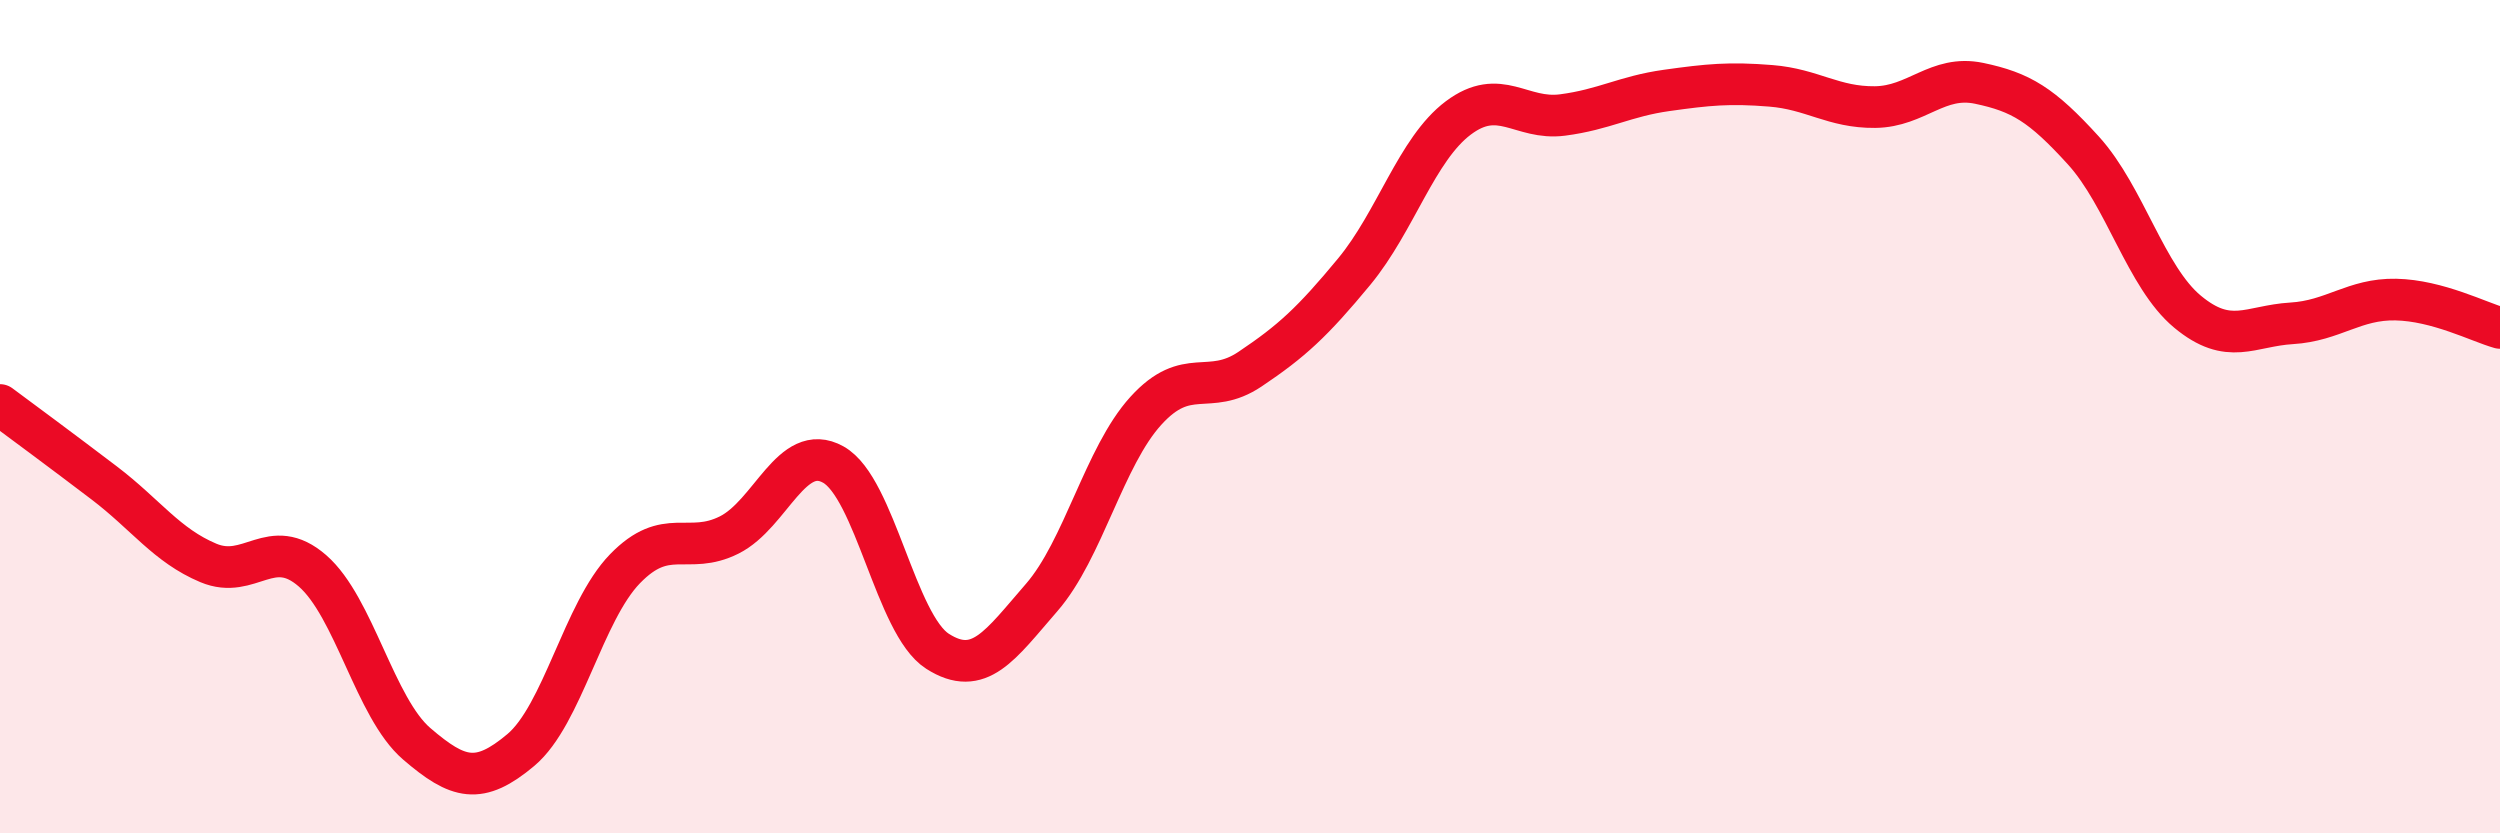
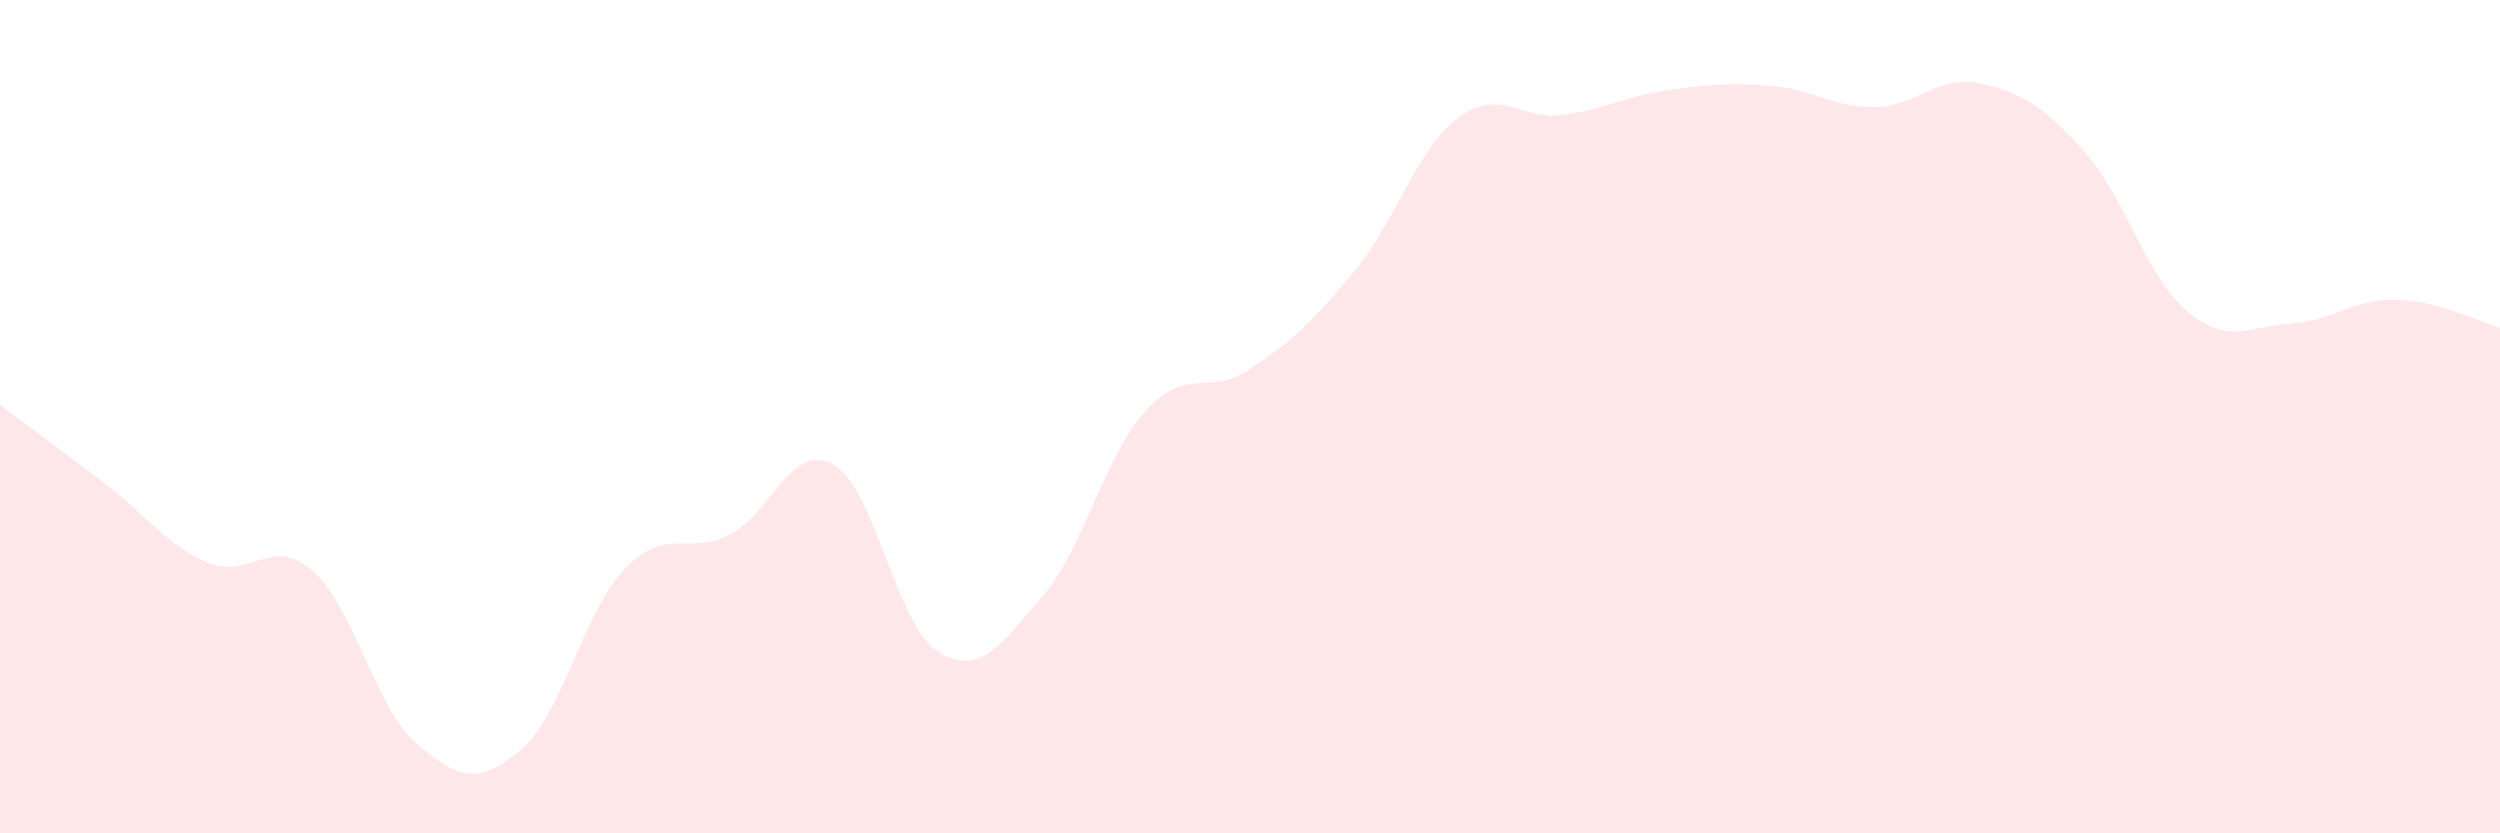
<svg xmlns="http://www.w3.org/2000/svg" width="60" height="20" viewBox="0 0 60 20">
  <path d="M 0,9.72 C 0.5,10.09 1.5,10.83 2.5,11.59 C 3.5,12.35 4,13.09 5,13.51 C 6,13.93 6.5,12.83 7.5,13.7 C 8.5,14.57 9,16.99 10,17.85 C 11,18.71 11.5,18.84 12.5,18 C 13.5,17.16 14,14.68 15,13.65 C 16,12.62 16.5,13.34 17.5,12.84 C 18.5,12.34 19,10.59 20,11.15 C 21,11.71 21.5,14.99 22.5,15.63 C 23.5,16.27 24,15.49 25,14.34 C 26,13.19 26.5,10.96 27.5,9.86 C 28.5,8.76 29,9.53 30,8.86 C 31,8.19 31.5,7.73 32.5,6.52 C 33.5,5.31 34,3.58 35,2.83 C 36,2.08 36.5,2.89 37.5,2.76 C 38.5,2.63 39,2.31 40,2.17 C 41,2.03 41.5,1.98 42.5,2.06 C 43.5,2.14 44,2.58 45,2.57 C 46,2.56 46.5,1.79 47.5,2 C 48.5,2.21 49,2.51 50,3.61 C 51,4.71 51.5,6.65 52.5,7.48 C 53.5,8.31 54,7.82 55,7.76 C 56,7.7 56.5,7.17 57.5,7.19 C 58.5,7.21 59.5,7.73 60,7.87L60 20L0 20Z" fill="#EB0A25" opacity="0.1" stroke-linecap="round" stroke-linejoin="round" />
-   <path d="M 0,9.72 C 0.5,10.09 1.5,10.83 2.5,11.59 C 3.5,12.35 4,13.09 5,13.51 C 6,13.93 6.5,12.83 7.5,13.7 C 8.5,14.57 9,16.99 10,17.85 C 11,18.71 11.5,18.84 12.5,18 C 13.5,17.16 14,14.68 15,13.65 C 16,12.62 16.5,13.34 17.5,12.84 C 18.5,12.34 19,10.59 20,11.15 C 21,11.71 21.5,14.99 22.5,15.63 C 23.5,16.27 24,15.49 25,14.34 C 26,13.19 26.5,10.96 27.5,9.86 C 28.5,8.76 29,9.53 30,8.86 C 31,8.19 31.5,7.73 32.5,6.52 C 33.5,5.31 34,3.58 35,2.83 C 36,2.08 36.5,2.89 37.5,2.76 C 38.5,2.63 39,2.31 40,2.17 C 41,2.03 41.5,1.98 42.5,2.06 C 43.5,2.14 44,2.58 45,2.57 C 46,2.56 46.5,1.79 47.5,2 C 48.5,2.21 49,2.51 50,3.61 C 51,4.71 51.5,6.65 52.5,7.48 C 53.5,8.31 54,7.82 55,7.76 C 56,7.7 56.5,7.17 57.5,7.19 C 58.5,7.21 59.5,7.73 60,7.87" stroke="#EB0A25" stroke-width="1" fill="none" stroke-linecap="round" stroke-linejoin="round" />
</svg>